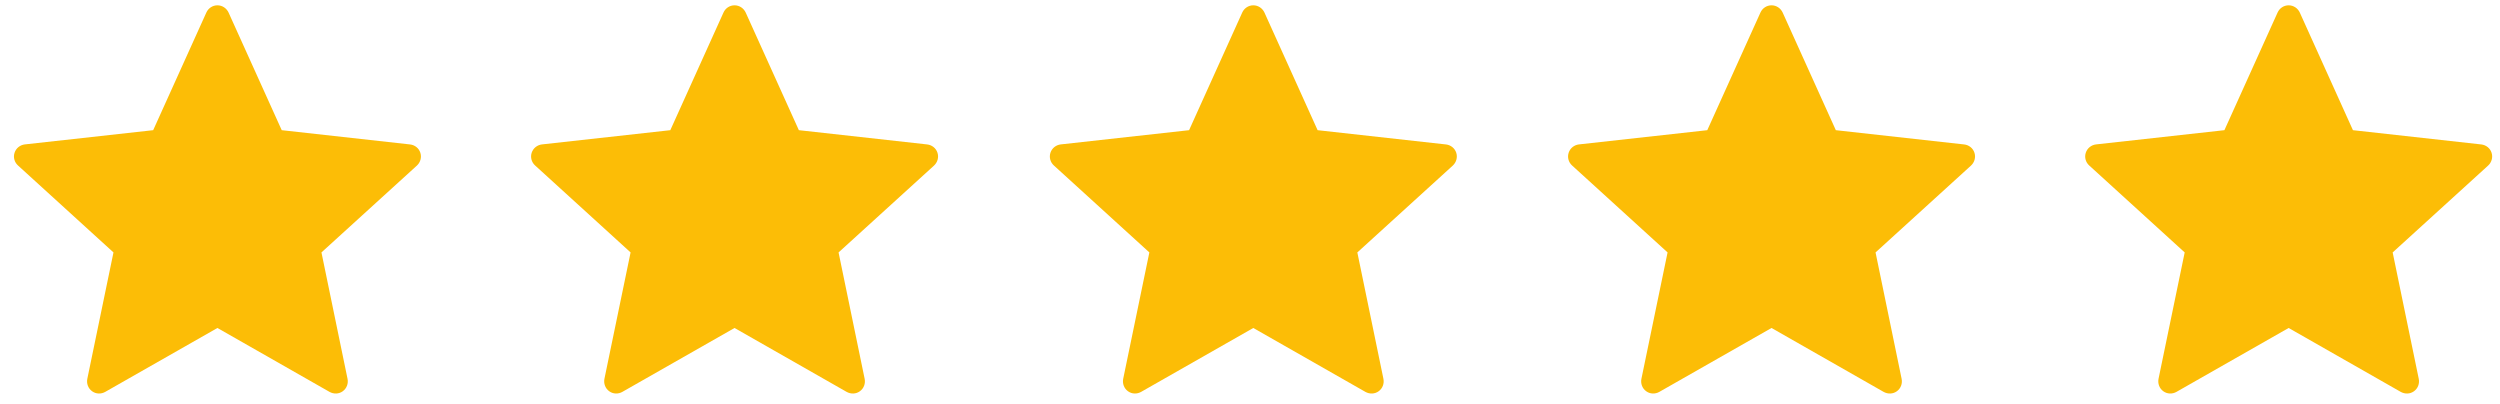
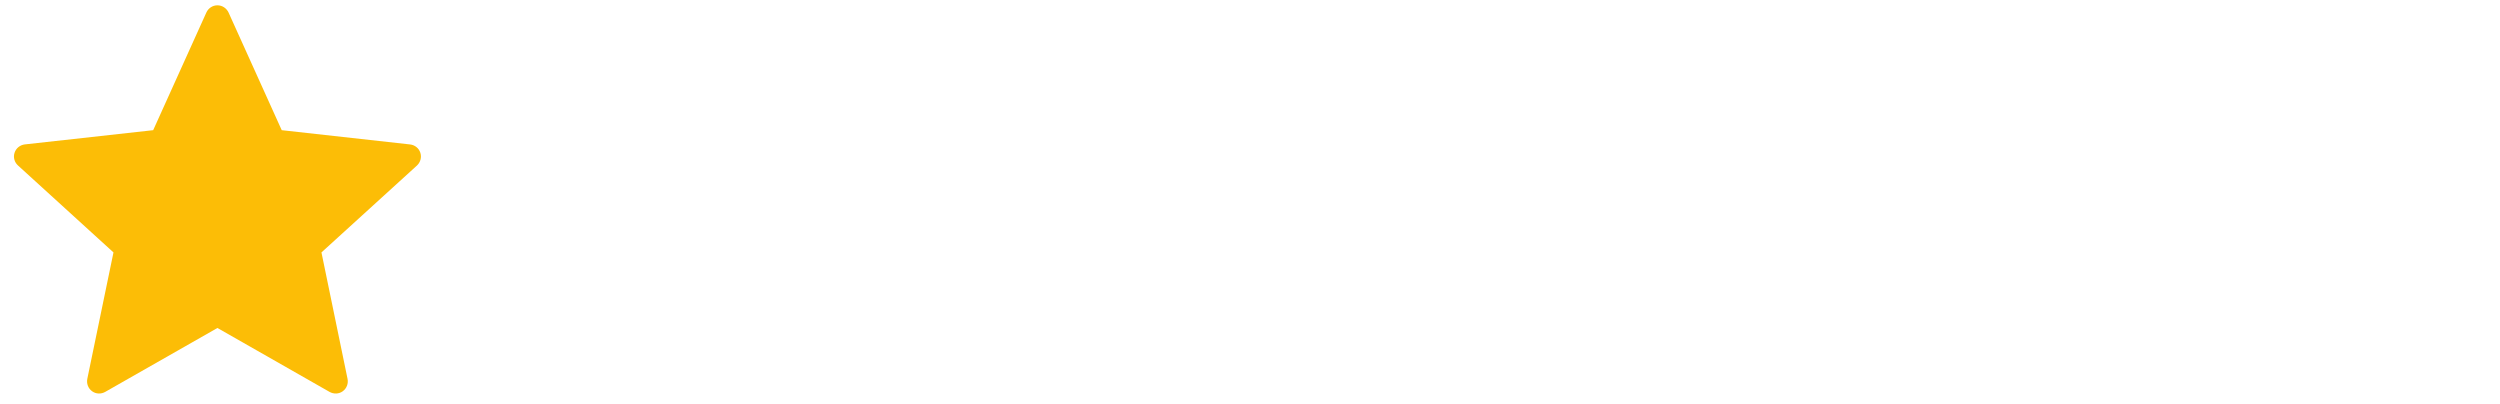
<svg xmlns="http://www.w3.org/2000/svg" width="136" height="22" viewBox="0 0 136 22" fill="none">
  <path d="M8.333 7.082C8.333 7.082 4.144 7.545 1.35 7.856C1.098 7.886 0.875 8.055 0.792 8.31C0.708 8.566 0.792 8.833 0.978 9.001C3.053 10.895 6.173 13.732 6.173 13.732C6.17 13.732 5.316 17.859 4.749 20.612C4.701 20.861 4.791 21.125 5.009 21.283C5.225 21.441 5.503 21.443 5.722 21.32C8.166 19.931 11.828 17.842 11.828 17.842C11.828 17.842 15.49 19.931 17.931 21.321C18.154 21.443 18.432 21.441 18.648 21.283C18.865 21.125 18.956 20.861 18.907 20.613C18.339 17.859 17.487 13.732 17.487 13.732C17.487 13.732 20.606 10.895 22.682 9.005C22.867 8.831 22.95 8.565 22.867 8.31C22.785 8.056 22.563 7.888 22.311 7.858C19.516 7.545 15.326 7.082 15.326 7.082C15.326 7.082 13.589 3.24 12.432 0.679C12.323 0.449 12.095 0.289 11.828 0.289C11.56 0.289 11.331 0.451 11.227 0.679C10.069 3.24 8.333 7.082 8.333 7.082Z" fill="#FCBD06" />
-   <path d="M36.465 7.082C36.465 7.082 32.276 7.545 29.482 7.856C29.23 7.886 29.007 8.055 28.923 8.31C28.84 8.566 28.923 8.833 29.109 9.001C31.185 10.895 34.304 13.732 34.304 13.732C34.301 13.732 33.448 17.859 32.88 20.612C32.833 20.861 32.923 21.125 33.14 21.283C33.356 21.441 33.635 21.443 33.853 21.32C36.298 19.931 39.959 17.842 39.959 17.842C39.959 17.842 43.622 19.931 46.062 21.321C46.285 21.443 46.563 21.441 46.779 21.283C46.997 21.125 47.087 20.861 47.038 20.613C46.471 17.859 45.618 13.732 45.618 13.732C45.618 13.732 48.737 10.895 50.813 9.005C50.999 8.831 51.081 8.565 50.999 8.31C50.917 8.056 50.694 7.888 50.442 7.858C47.648 7.545 43.458 7.082 43.458 7.082C43.458 7.082 41.721 3.24 40.564 0.679C40.455 0.449 40.227 0.289 39.959 0.289C39.691 0.289 39.462 0.451 39.359 0.679C38.2 3.24 36.465 7.082 36.465 7.082Z" fill="#FCBD06" />
-   <path d="M64.686 7.082C64.686 7.082 60.497 7.545 57.702 7.856C57.45 7.886 57.228 8.055 57.144 8.31C57.061 8.566 57.144 8.833 57.33 9.001C59.406 10.895 62.525 13.732 62.525 13.732C62.522 13.732 61.668 17.859 61.101 20.612C61.053 20.861 61.144 21.125 61.361 21.283C61.577 21.441 61.855 21.443 62.074 21.32C64.519 19.931 68.18 17.842 68.18 17.842C68.18 17.842 71.843 19.931 74.283 21.321C74.506 21.443 74.784 21.441 75 21.283C75.218 21.125 75.308 20.861 75.259 20.613C74.691 17.859 73.839 13.732 73.839 13.732C73.839 13.732 76.958 10.895 79.034 9.005C79.22 8.831 79.302 8.565 79.22 8.31C79.137 8.056 78.915 7.888 78.663 7.858C75.868 7.545 71.678 7.082 71.678 7.082C71.678 7.082 69.942 3.24 68.784 0.679C68.676 0.449 68.448 0.289 68.18 0.289C67.912 0.289 67.683 0.451 67.579 0.679C66.421 3.24 64.686 7.082 64.686 7.082Z" fill="#FCBD06" />
-   <path d="M92.876 7.082C92.876 7.082 88.687 7.545 85.893 7.856C85.641 7.886 85.418 8.055 85.335 8.31C85.251 8.566 85.335 8.833 85.52 9.001C87.596 10.895 90.716 13.732 90.716 13.732C90.713 13.732 89.859 17.859 89.292 20.612C89.244 20.861 89.334 21.125 89.552 21.283C89.768 21.441 90.046 21.443 90.265 21.32C92.709 19.931 96.371 17.842 96.371 17.842C96.371 17.842 100.033 19.931 102.474 21.321C102.697 21.443 102.975 21.441 103.191 21.283C103.408 21.125 103.499 20.861 103.449 20.613C102.882 17.859 102.03 13.732 102.03 13.732C102.03 13.732 105.149 10.895 107.225 9.005C107.41 8.831 107.493 8.565 107.41 8.31C107.328 8.056 107.106 7.888 106.854 7.858C104.059 7.545 99.869 7.082 99.869 7.082C99.869 7.082 98.132 3.24 96.975 0.679C96.867 0.449 96.638 0.289 96.371 0.289C96.103 0.289 95.874 0.451 95.77 0.679C94.612 3.24 92.876 7.082 92.876 7.082Z" fill="#FCBD06" />
-   <path d="M121.008 7.082C121.008 7.082 116.819 7.545 114.024 7.856C113.773 7.886 113.55 8.055 113.466 8.31C113.383 8.566 113.466 8.833 113.652 9.001C115.728 10.895 118.847 13.732 118.847 13.732C118.844 13.732 117.991 17.859 117.423 20.612C117.376 20.861 117.466 21.125 117.683 21.283C117.899 21.441 118.178 21.443 118.396 21.32C120.841 19.931 124.502 17.842 124.502 17.842C124.502 17.842 128.165 19.931 130.605 21.321C130.828 21.443 131.106 21.441 131.322 21.283C131.54 21.125 131.63 20.861 131.581 20.613C131.014 17.859 130.161 13.732 130.161 13.732C130.161 13.732 133.28 10.895 135.356 9.005C135.542 8.831 135.624 8.565 135.542 8.31C135.46 8.056 135.237 7.888 134.985 7.858C132.191 7.545 128 7.082 128 7.082C128 7.082 126.264 3.24 125.107 0.679C124.998 0.449 124.77 0.289 124.502 0.289C124.234 0.289 124.005 0.451 123.902 0.679C122.743 3.24 121.008 7.082 121.008 7.082Z" fill="#FCBD06" />
</svg>